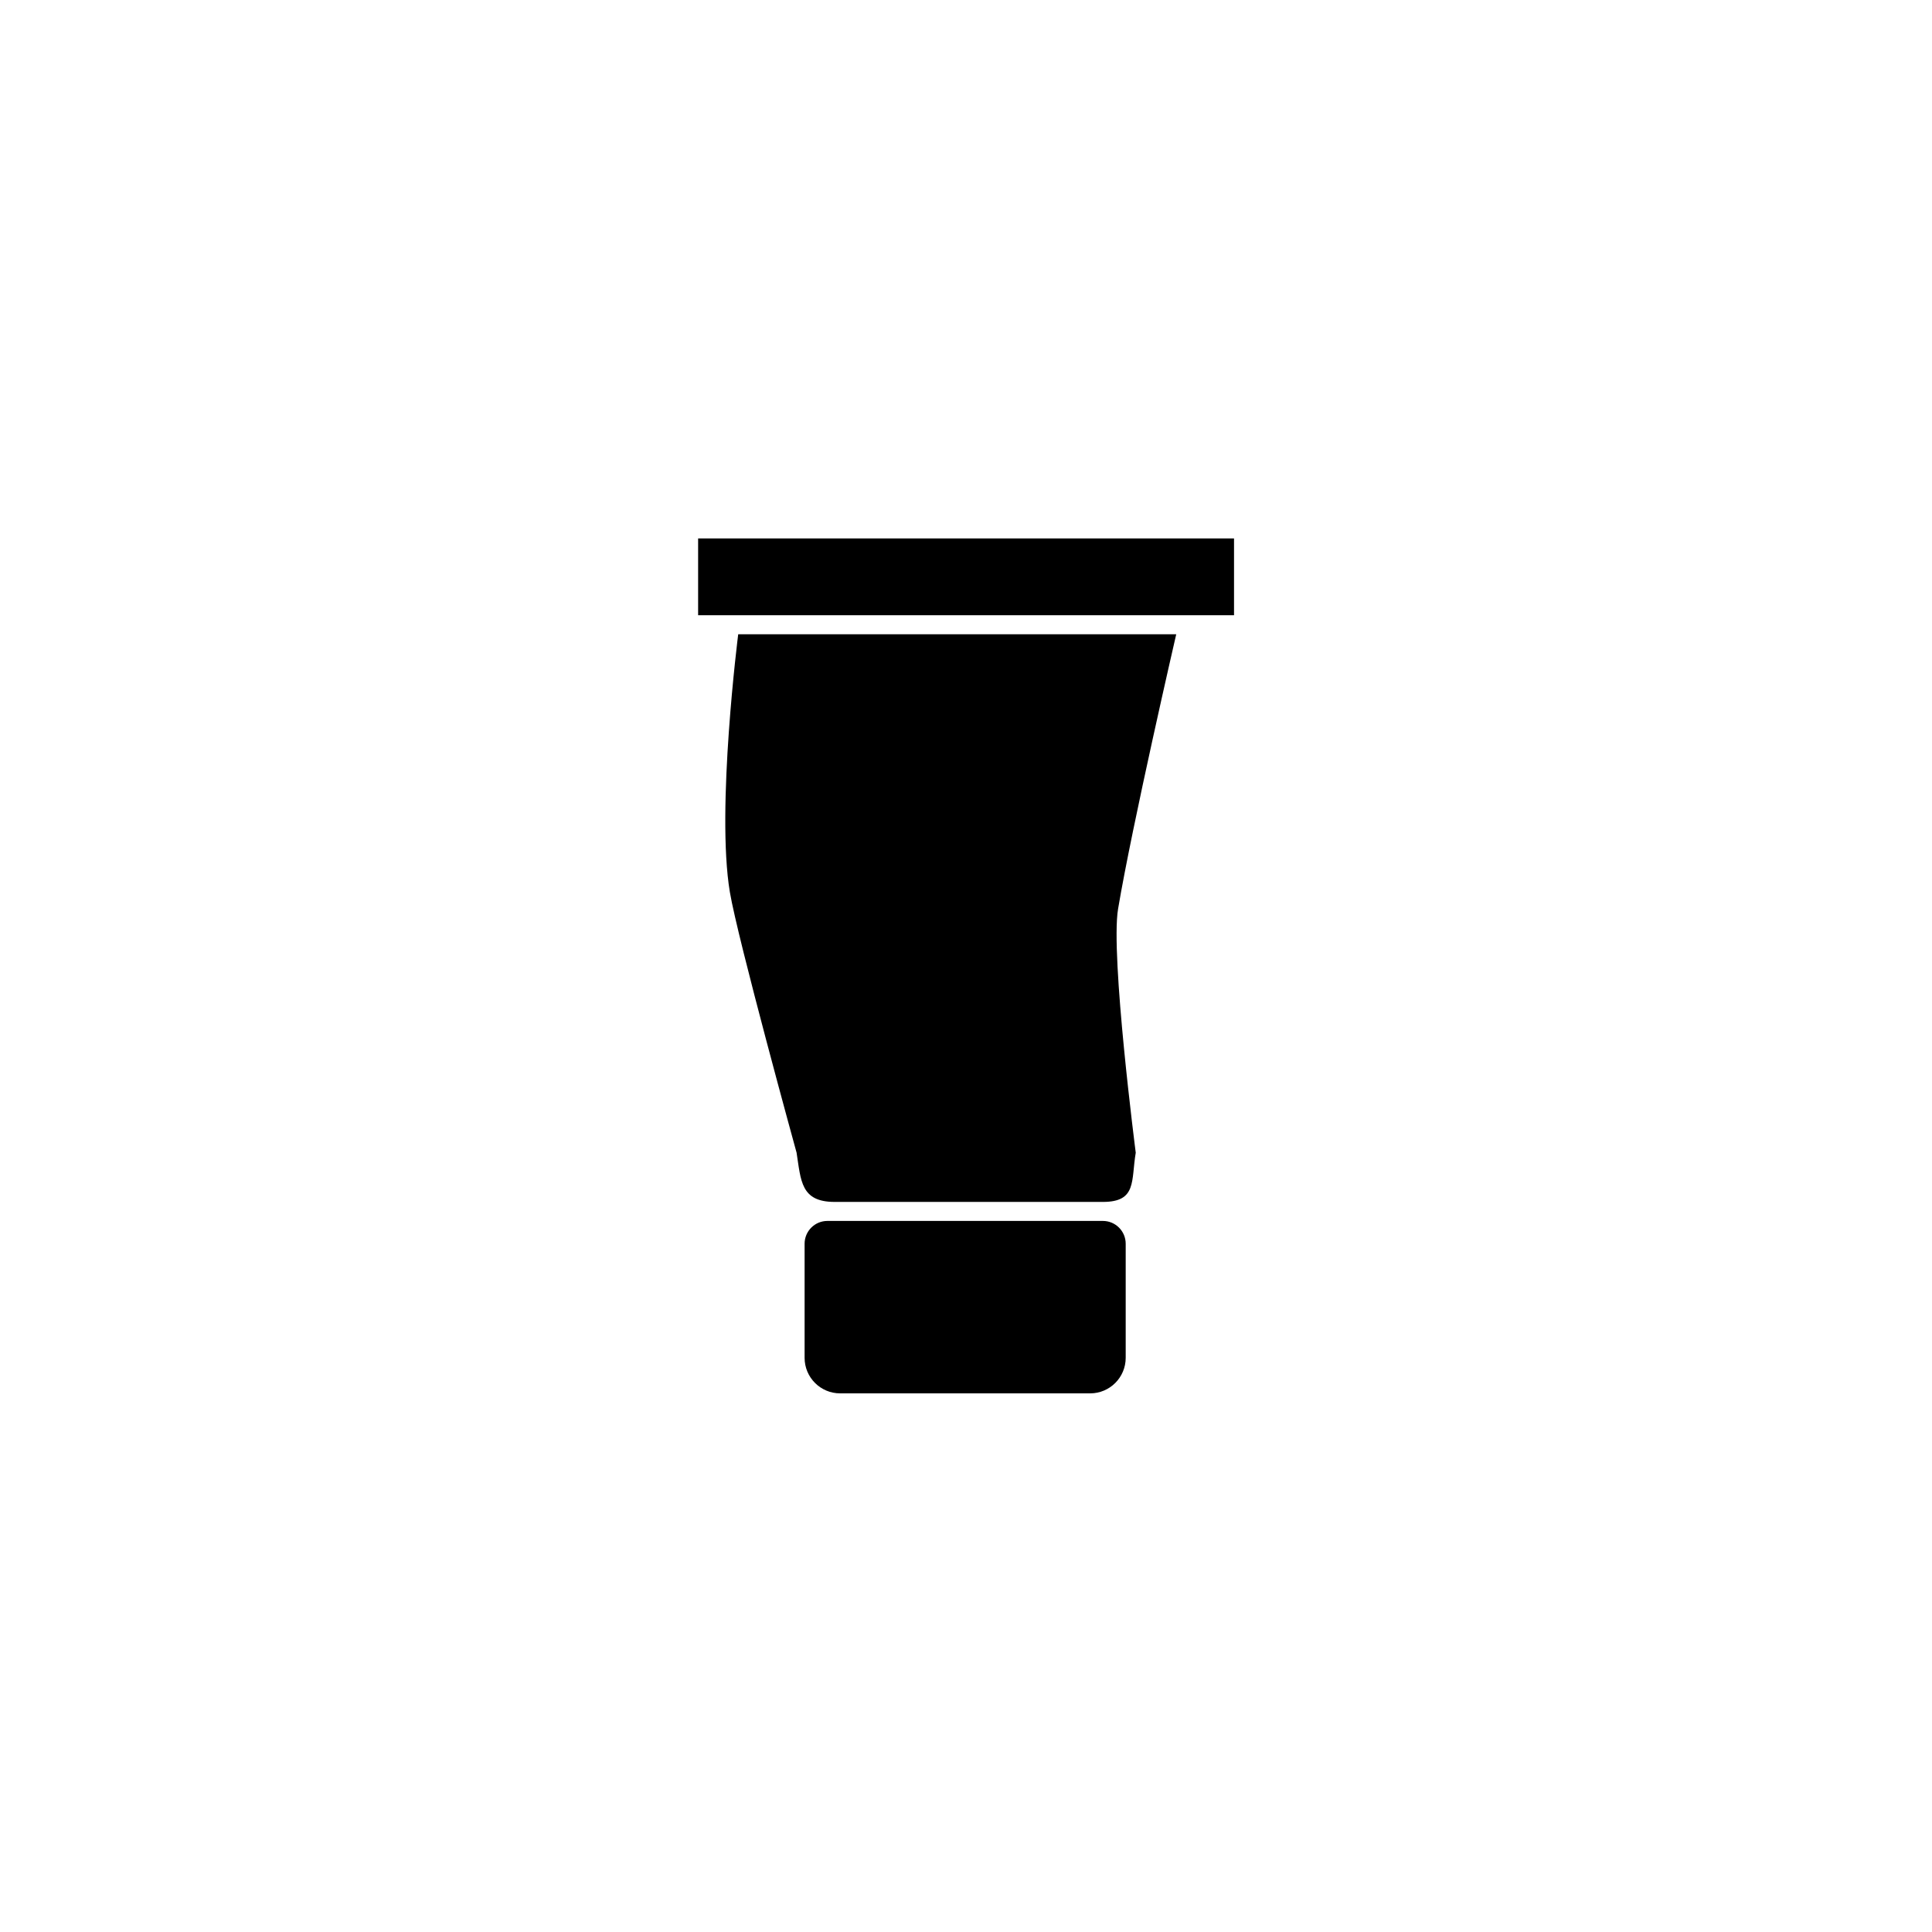
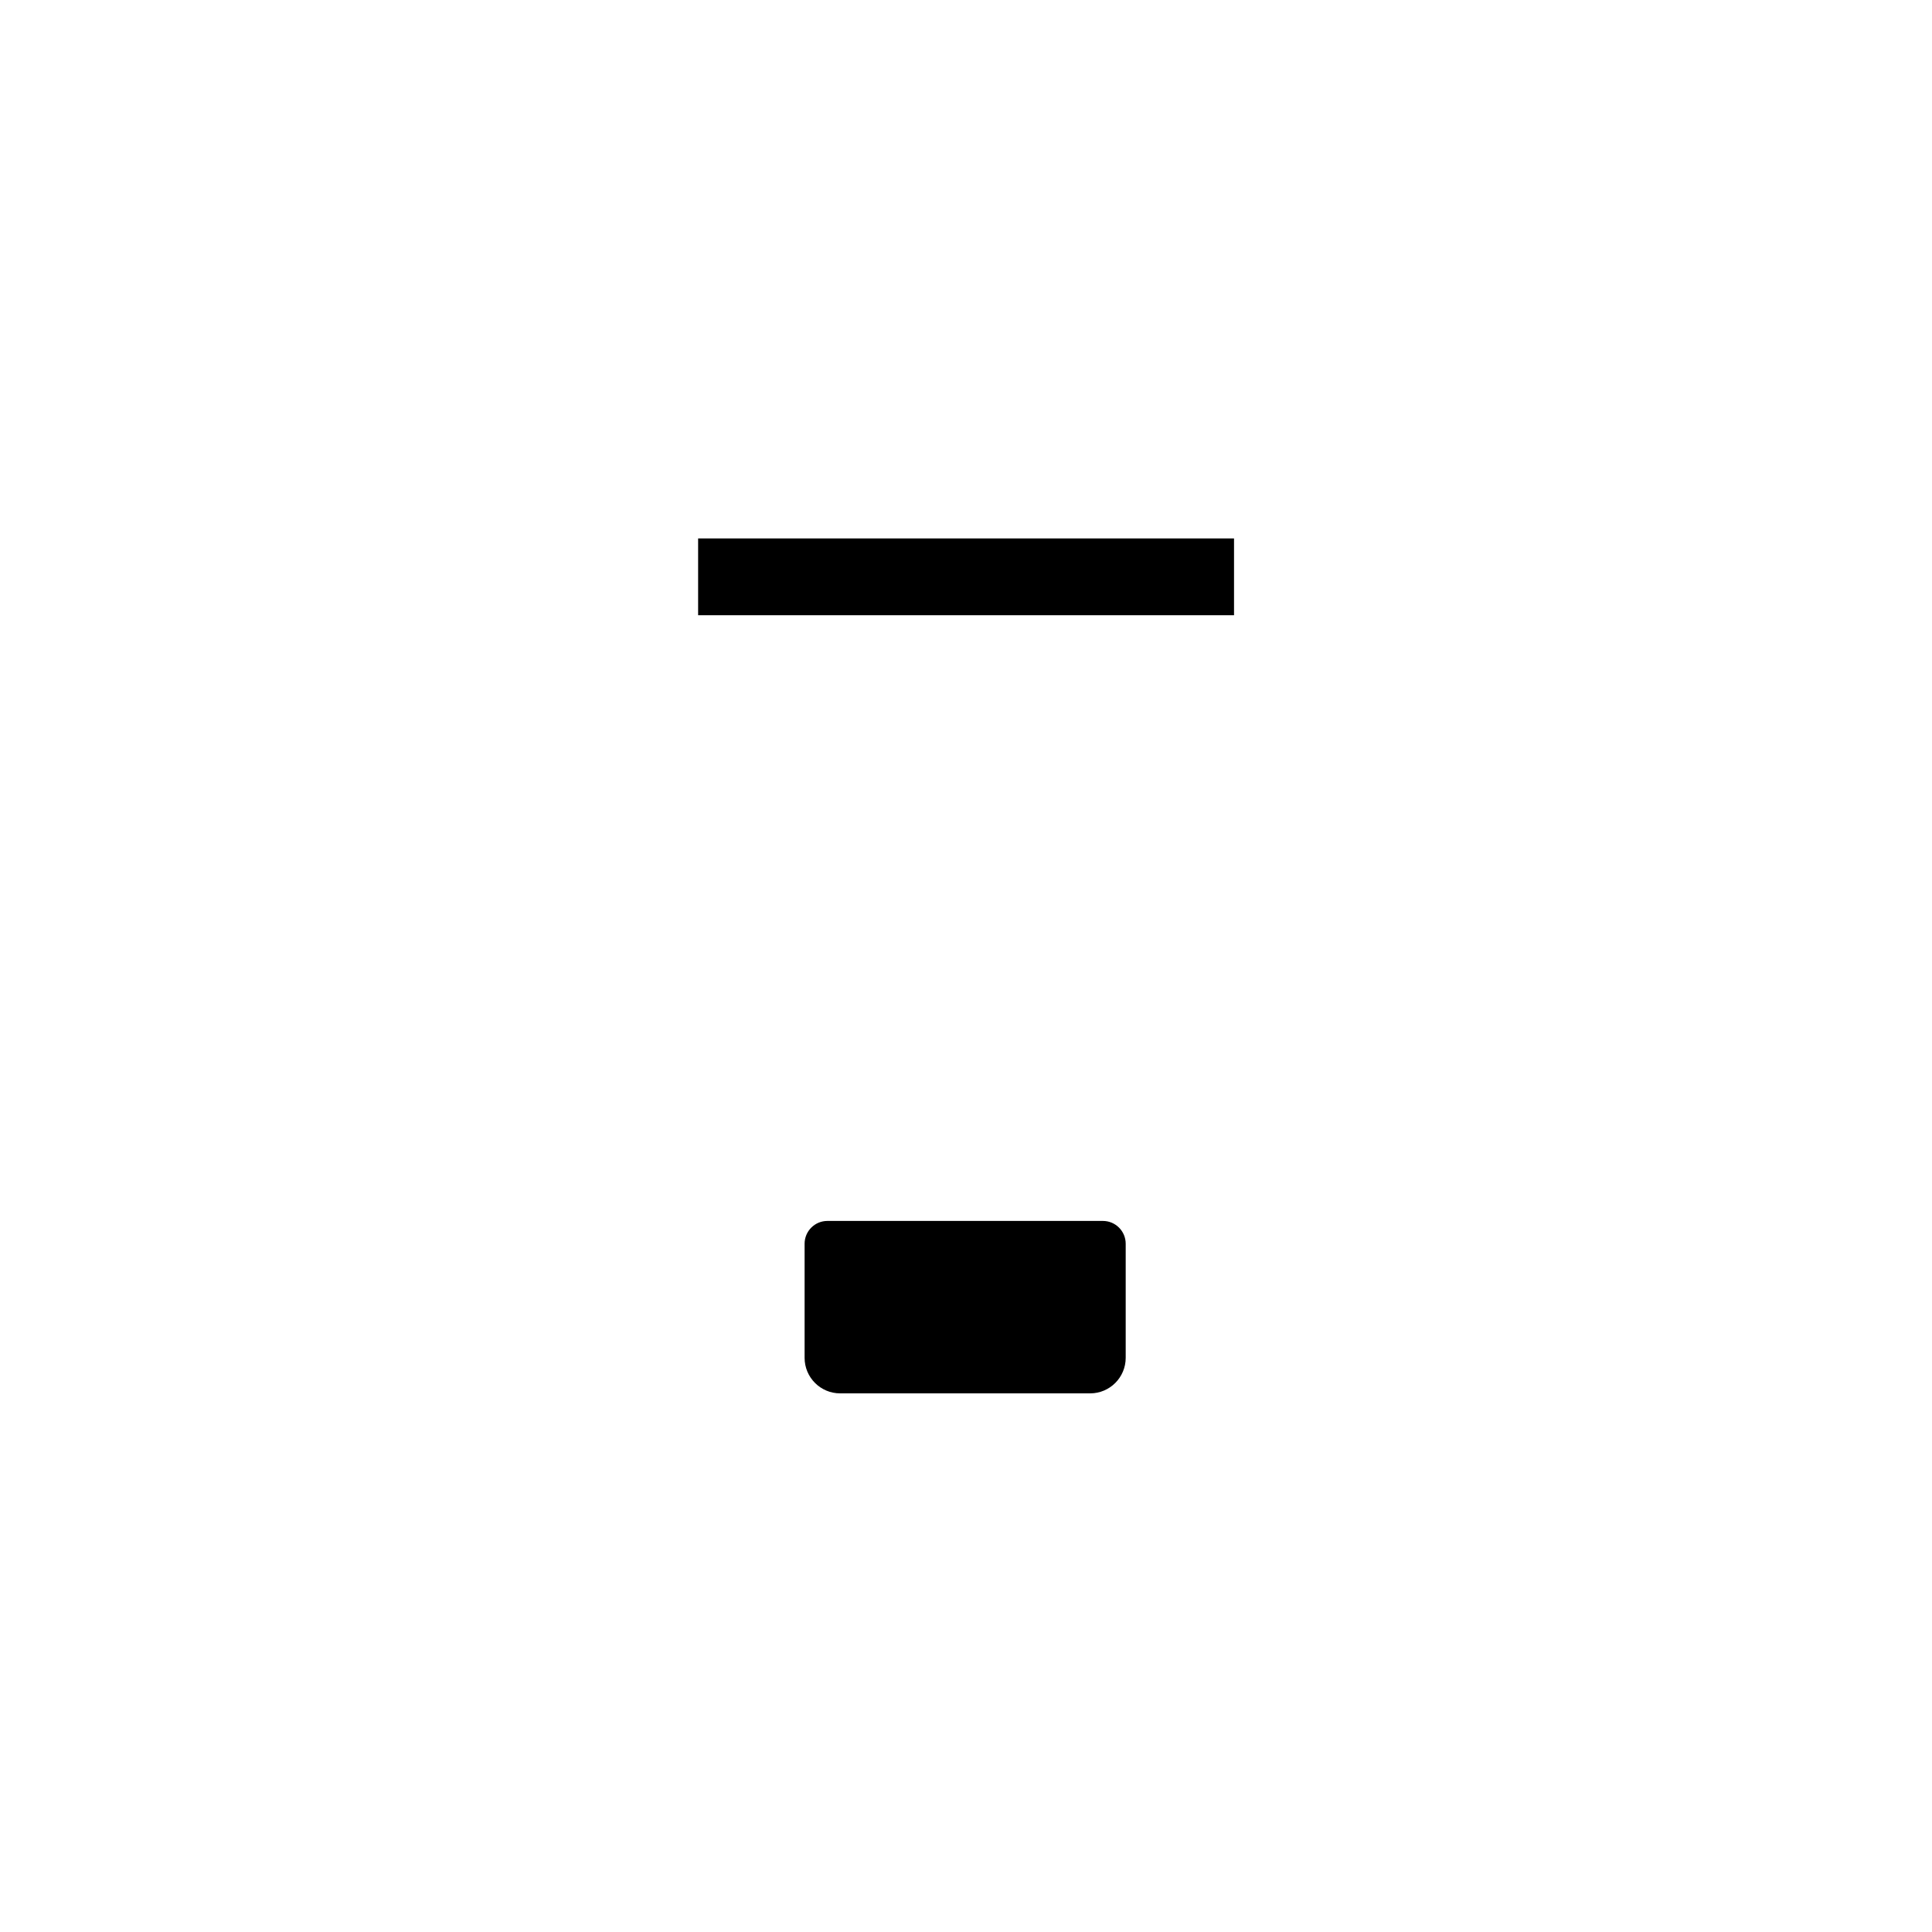
<svg xmlns="http://www.w3.org/2000/svg" fill="#000000" width="800px" height="800px" version="1.1" viewBox="144 144 512 512">
  <g>
-     <path d="m436.27 462.52h-71.09c-8.969 0-8.918-5.594-10.078-13.047 0 0-15.617-56.68-17.684-69.074-3.68-21.965 2.215-68.316 2.215-68.316h116.08s-11.738 50.836-15.414 72.801c-2.066 12.344 4.684 64.59 4.684 64.59-1.258 7.457 0.352 13.047-8.715 13.047z" />
    <path d="m363.27 467.56h73.004c3.34 0 6.047 2.707 6.047 6.047v30.23-0.004c0 5.203-4.219 9.422-9.422 9.422h-66.254c-5.203 0-9.418-4.219-9.418-9.422v-30.23 0.004c0-3.34 2.707-6.047 6.043-6.047z" />
    <path d="m329.01 286.69h142.02v20.355h-142.02z" />
  </g>
</svg>